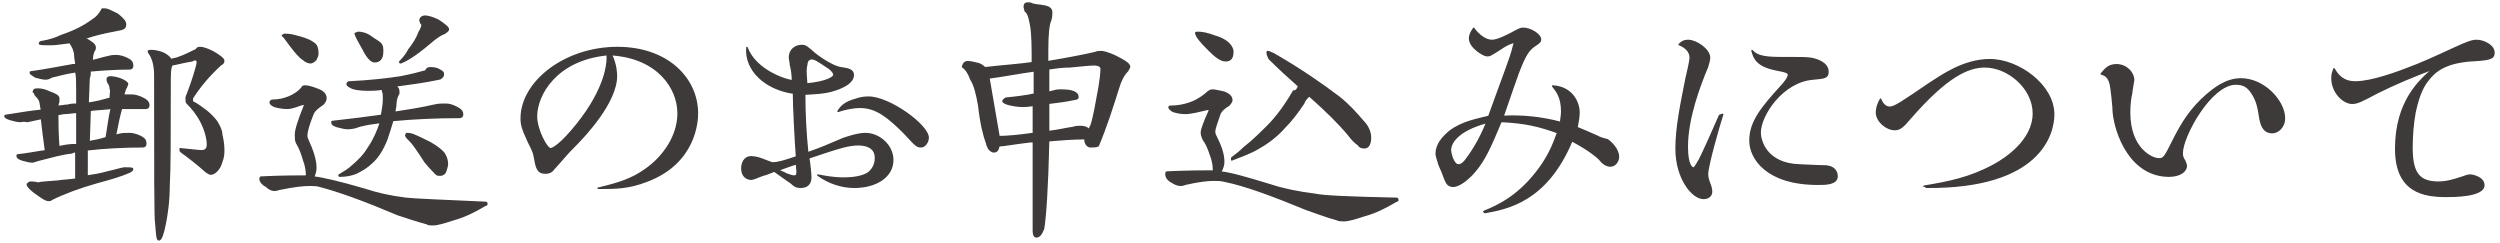
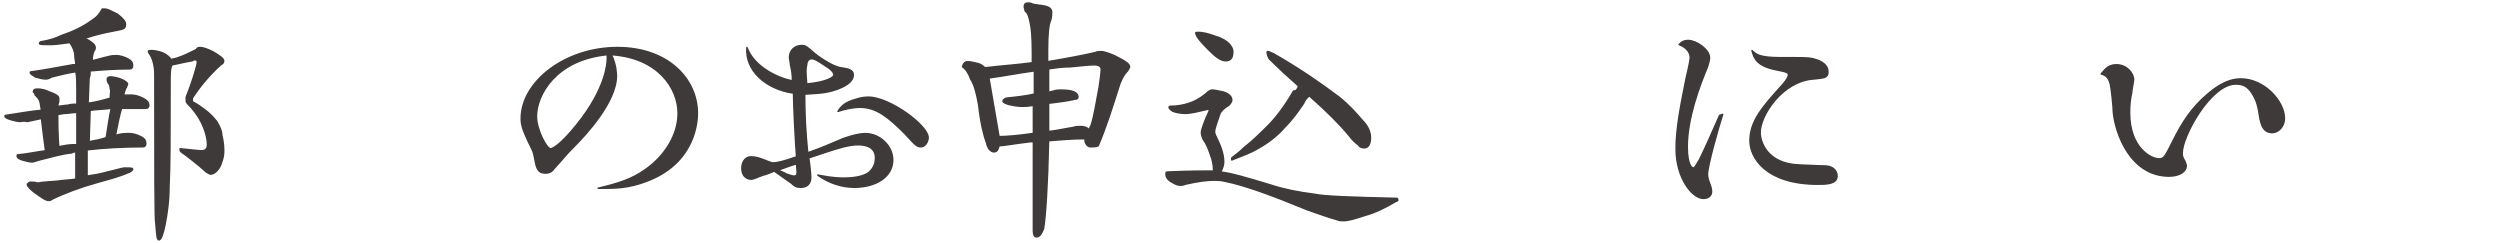
<svg xmlns="http://www.w3.org/2000/svg" version="1.1" id="レイヤー_1" x="0px" y="0px" viewBox="0 0 247 24" style="enable-background:new 0 0 247 24;" xml:space="preserve" width="247" height="24">
  <style type="text/css">
	.st0{fill:#3E3A39;stroke:#3E3A39;stroke-width:0.15;stroke-linecap:round;stroke-linejoin:round;stroke-miterlimit:10;}
</style>
  <g>
    <path class="st0" d="M10.4,0.9c0.2,0,0.6,0.2,1.2,0.5c0.5,0.4,0.8,0.7,0.8,1c0,0.3-0.1,0.4-0.4,0.5c-0.5,0.1-1,0.2-1.5,0.3   C9.6,3.4,8.9,3.6,8.3,3.8c0.1,0,0.2,0.1,0.3,0.1c0.5,0.3,0.8,0.5,0.8,0.8c0,0.1,0,0.2-0.1,0.3C9.2,5.2,9.1,5.5,9.1,6   c0.5-0.1,1.1-0.3,1.6-0.4c0.3-0.1,0.6-0.1,0.8-0.1c0.3,0,0.7,0.1,1.1,0.3c0.4,0.2,0.5,0.4,0.5,0.7c0,0.2-0.1,0.3-0.3,0.3   c-1.4,0-2.7,0.1-3.9,0.2c0,0.2,0,0.5-0.1,0.7l-0.1,2.5c0.8-0.1,1.5-0.3,2.2-0.5c0-0.5,0.1-0.8,0-0.9c0-0.3-0.1-0.5-0.2-0.6   c-0.1-0.2-0.1-0.3-0.1-0.4c0-0.1,0.1-0.2,0.3-0.2c0.3,0,0.7,0.1,1,0.2c0.5,0.2,0.7,0.4,0.7,0.5c0,0.1-0.1,0.2-0.1,0.3   c-0.1,0.1-0.2,0.4-0.3,0.8c0.3,0,0.5,0,0.8,0c0.3,0,0.7,0.1,1.1,0.3c0.4,0.2,0.6,0.4,0.6,0.7c0,0.2-0.1,0.3-0.3,0.3   c-0.8,0-1.6,0-2.4,0c-0.2,0.7-0.4,1.6-0.6,2.7c0.1,0,0.2-0.1,0.3-0.1c0.4-0.1,0.7-0.1,1.1-0.1c0.3,0,0.7,0.1,1.1,0.3   c0.4,0.2,0.5,0.4,0.5,0.7c0,0.2-0.1,0.3-0.3,0.3c-1.9,0-3.8,0.1-5.5,0.3l0,2.6c0.7-0.1,1.3-0.2,2-0.4c0.9-0.2,1.5-0.4,1.7-0.4   c0.5,0,0.8,0,0.8,0.1c0,0.1-0.1,0.2-0.3,0.3c-0.9,0.4-2,0.7-3.1,1c-1.8,0.5-3.4,1.1-4.6,1.7c-0.1,0.1-0.2,0.1-0.3,0.1   c-0.3,0-0.7-0.3-1.4-0.8c-0.4-0.3-0.7-0.6-0.7-0.8C2.8,18.1,2.9,18,3,18c0.2,0,0.4,0,0.8,0.1C4,18,4.6,18,5.7,17.9   c0.6-0.1,1.2-0.1,1.8-0.2l0-2.7c-0.1,0-0.3,0-0.4,0.1c-1,0.1-2,0.4-3.2,0.7c-0.4,0.1-0.6,0.2-0.7,0.2c-0.3,0-0.6-0.1-1-0.2   c-0.3-0.1-0.5-0.2-0.5-0.4c0-0.1,0-0.1,0.1-0.1c1-0.1,1.9-0.3,2.7-0.4c-0.2-1.4-0.3-2.4-0.4-3.2c-0.5,0.1-0.9,0.2-1.4,0.3   C2.3,11.9,2.1,12,2,12c-0.3,0-0.6-0.1-1-0.2c-0.3-0.1-0.5-0.2-0.5-0.3c0-0.1,0-0.1,0.1-0.1C1.9,11.2,3,11,4.1,10.9   C4,10.4,4,10.1,3.9,9.9C3.8,9.7,3.6,9.5,3.5,9.4C3.4,9.2,3.4,9.1,3.3,9.1c0-0.2,0.1-0.3,0.4-0.3c0.4,0,0.8,0.1,1.2,0.3   c0.6,0.2,0.9,0.4,0.9,0.6c0,0.1,0,0.2,0,0.3c0,0.1-0.1,0.3-0.1,0.5c0.3,0,0.7-0.1,1-0.1c0.3-0.1,0.6-0.1,0.9-0.1l0-1.5   c0-0.6,0-1.2-0.1-1.7c0,0-0.1,0-0.1,0C6.7,7.2,5.9,7.4,5.1,7.6C4.8,7.8,4.6,7.8,4.5,7.8c-0.3,0-0.6-0.1-1-0.2C3.2,7.4,3,7.3,3,7.2   c0-0.1,0-0.1,0.1-0.1c1.5-0.2,2.9-0.5,4.1-0.7c0.1,0,0.2,0,0.3,0c0-0.3-0.1-0.6-0.1-0.9c0-0.4-0.2-0.9-0.5-1.3   C6.1,4.3,5.5,4.4,5,4.4c-0.7,0-1.1,0-1.1-0.1c0-0.1,0.1-0.2,0.3-0.2C4.8,4,5.5,3.8,6.1,3.5c1.2-0.4,2.2-0.9,3-1.5   c0.5-0.3,0.8-0.7,1-1.1C10.2,0.9,10.3,0.9,10.4,0.9z M5.8,14.5c0.5-0.1,1-0.2,1.5-0.2c0.1,0,0.2,0,0.3,0l0-3.2   c-0.4,0-0.8,0.1-1.2,0.1c-0.2,0-0.5,0.1-0.7,0.1C5.7,12,5.7,13.1,5.8,14.5z M8.9,10.9L8.8,14c0.6-0.1,1.1-0.2,1.7-0.4   c0.2-1.2,0.3-2.1,0.5-2.9C10.2,10.8,9.5,10.8,8.9,10.9z M19.8,4.7c0.2,0,0.6,0.1,1.2,0.4c0.7,0.4,1.1,0.7,1.1,0.9   c0,0.2-0.1,0.3-0.3,0.4c-1.2,1.1-2.1,2.2-2.8,3.3C19,9.8,19,9.9,19,10c0,0,0,0.1,0.1,0.1c0.4,0.2,0.8,0.5,1.2,0.8   c0.4,0.3,0.8,0.7,1.1,1.1c0.3,0.5,0.5,0.9,0.5,1.3c0.1,0.4,0.2,1,0.2,1.5c0,0.3,0,0.7-0.2,1.2c-0.1,0.4-0.3,0.7-0.5,0.9   c-0.2,0.2-0.4,0.3-0.6,0.3c-0.1,0-0.2-0.1-0.4-0.2c-0.9-0.8-1.8-1.5-2.5-2c-0.1-0.1-0.1-0.1-0.1-0.2v-0.1c1.1,0.1,1.8,0.2,2.1,0.2   c0.4,0,0.6-0.2,0.6-0.6c0-0.6-0.2-1.4-0.6-2.2c-0.4-0.8-0.9-1.4-1.4-1.9c-0.1-0.1-0.1-0.2-0.1-0.4c0-0.1,0-0.1,0-0.2   c0.4-1,0.7-1.9,0.9-2.6c0.1-0.4,0.2-0.6,0.2-0.9c0-0.1-0.1-0.2-0.2-0.2c-0.1,0-0.2,0-0.3,0.1c-0.7,0.1-1.4,0.3-2,0.4v0   c-0.2,0.3-0.2,0.9-0.2,1.8c0,5.2,0,8.5-0.1,10.1c0,1.6-0.2,2.9-0.4,3.9c-0.2,1-0.4,1.5-0.6,1.5c-0.2,0-0.2-0.5-0.3-1.6   c-0.1-0.3-0.1-5.2-0.1-14.7c0-0.9-0.2-1.7-0.6-2.2C14.6,5,14.7,5,15,5c0.3,0,0.7,0.1,1,0.2c0.5,0.2,0.8,0.5,0.9,0.7   c0.2-0.1,0.5-0.1,0.7-0.2c0.6-0.2,1.2-0.5,1.8-0.8C19.5,4.7,19.6,4.7,19.8,4.7z" />
-     <path class="st0" d="M30.1,8.5c0.3,0,0.7,0.1,1.2,0.3c0.6,0.2,0.9,0.5,0.9,0.9c0,0.2-0.1,0.4-0.3,0.6c-0.6,0.4-0.9,0.7-1,1   c-0.4,1-0.6,1.7-0.6,2.1c0,0.1,0,0.2,0.1,0.4c0.5,1.1,0.8,2,0.8,2.8c0,0.3-0.1,0.6-0.2,0.9c0.9,0.1,2.6,0.5,5,1.2   c1.2,0.4,2.5,0.7,4.1,0.9c0.9,0.1,3.5,0.2,7.9,0.4c0.1,0,0.1,0.1,0.1,0.2c0,0-0.1,0.1-0.2,0.1c-1,0.6-2,1.1-3.1,1.4   c-0.9,0.3-1.6,0.5-2,0.5c-0.3,0-0.5,0-0.6-0.1c-1.1-0.3-2-0.6-2.9-0.9c-3.3-1.4-5.8-2.3-7.7-2.8c-0.3-0.1-0.7-0.1-1-0.1   c-0.6,0-1.6,0.1-3,0.4c-0.3,0.1-0.5,0.1-0.5,0.1c-0.2,0-0.5-0.1-0.8-0.4c-0.4-0.2-0.6-0.5-0.6-0.7c0-0.1,0-0.2,0.1-0.2   c2.1-0.1,3.6-0.1,4.5-0.1c0-0.5-0.1-1.1-0.3-1.6c-0.2-0.7-0.4-1.2-0.7-1.7c-0.1-0.2-0.1-0.5-0.1-0.8c0-0.5,0.3-1.4,0.9-2.9v0   c0-0.1-0.1-0.1-0.2-0.1c-0.6,0.2-1.1,0.4-1.5,0.4c-0.5,0-1-0.1-1.3-0.2c-0.2-0.1-0.4-0.2-0.4-0.4c0-0.1,0.1-0.2,0.3-0.2   c0.5,0,1-0.1,1.5-0.3c0.5-0.2,1-0.5,1.4-1C29.8,8.6,30,8.5,30.1,8.5z M28.1,3.4c0.2,0,0.5,0,0.9,0.1c0.8,0.2,1.5,0.4,1.9,0.7   c0.4,0.2,0.5,0.6,0.5,1.1c0,0.2-0.1,0.4-0.2,0.6c-0.2,0.2-0.4,0.3-0.5,0.3c-0.2,0-0.5-0.1-0.7-0.3c-0.5-0.3-1.1-1.1-1.9-2.2   c-0.1-0.1-0.2-0.2-0.2-0.2C28,3.5,28,3.4,28.1,3.4z M42.5,6.7c0.1,0,0.4,0,0.7,0.1c0.4,0.2,0.6,0.3,0.6,0.5c0,0.1,0,0.2-0.1,0.3   c-0.1,0.1-0.2,0.2-0.3,0.2c-1.4,0.3-2.9,0.5-4.4,0.7c0.3,0.1,0.4,0.3,0.4,0.6c0,0.1,0,0.2-0.1,0.3c-0.1,0.2-0.2,0.6-0.2,0.9   c0,0.3-0.1,0.5-0.1,0.8c1.3-0.2,2.6-0.4,3.9-0.7c0.4-0.1,0.8-0.1,1.1-0.1c0.4,0,0.7,0.1,1.1,0.3c0.4,0.2,0.6,0.4,0.6,0.7   c0,0.2-0.1,0.3-0.3,0.3c-2.3,0-4.5,0.1-6.6,0.3c-0.2,0.7-0.4,1.3-0.6,1.9c-0.4,1-0.9,1.8-1.5,2.3c-0.4,0.4-0.9,0.7-1.5,1   c-0.5,0.2-1,0.3-1.6,0.3c-0.1,0-0.1,0-0.1-0.1c0.5-0.3,1-0.6,1.3-0.9c0.6-0.5,1.2-1.1,1.6-1.8c0.5-0.7,0.9-1.6,1.2-2.5   c-0.8,0.1-1.7,0.2-2.5,0.5c-0.4,0.1-0.7,0.1-0.8,0.1c-0.2,0-0.6-0.1-1-0.2c-0.3-0.1-0.5-0.2-0.5-0.4c0-0.1,0-0.1,0.1-0.1   c1.8-0.2,3.4-0.4,4.8-0.6c0.1-0.6,0.2-1.1,0.2-1.6c0-0.4,0-0.6-0.1-0.8c0-0.1,0-0.1,0-0.2c-0.6,0.1-1.1,0.1-1.4,0.1   c-0.9,0-1.5-0.1-1.8-0.3c-0.2-0.1-0.3-0.2-0.3-0.3c0-0.1,0.1-0.2,0.2-0.2c2.1-0.1,3.8-0.3,5.1-0.5c1-0.2,1.8-0.4,2.5-0.6   C42.1,6.8,42.3,6.7,42.5,6.7z M35.4,3.2c0.3,0,0.8,0.1,1.2,0.4s0.8,0.5,1,0.7c0.2,0.2,0.2,0.5,0.2,0.8c0,0.7-0.3,1-0.8,1   c-0.3,0-0.7-0.4-1.1-1.2c-0.5-0.9-0.8-1.4-0.8-1.6C35.2,3.3,35.3,3.2,35.4,3.2z M42,1.6c0.2,0,0.7,0.1,1.3,0.4c0.6,0.4,1,0.7,1,0.9   c0,0.1-0.1,0.2-0.4,0.4c-0.3,0.1-0.6,0.3-1,0.6c-1.4,1.2-2.5,2-3.3,2.3c-0.1,0-0.1,0-0.1-0.1c0.4-0.4,0.7-0.8,0.9-1.2   c0.4-0.5,0.8-1.1,1-1.7c0.2-0.3,0.3-0.6,0.3-0.7c0-0.1,0-0.1-0.1-0.2C41.5,2.1,41.5,2,41.5,2C41.5,1.8,41.7,1.6,42,1.6z M40.2,13.2   c0.1,0,0.3,0,0.6,0.1c0.5,0.2,1.1,0.5,1.7,0.8c0.7,0.4,1.2,0.8,1.4,1.1c0.2,0.3,0.3,0.7,0.3,1c0,0.2-0.1,0.5-0.2,0.8   c-0.1,0.2-0.3,0.3-0.5,0.3s-0.3,0-0.4-0.1c-0.2-0.2-0.6-0.6-1.1-1.2c-0.7-1.1-1.2-1.8-1.4-2c-0.3-0.3-0.5-0.5-0.5-0.6   C40.1,13.2,40.2,13.2,40.2,13.2z" />
    <path class="st0" d="M59.1,18.6c2.1-0.5,3.3-0.9,4.6-1.8c1.9-1.3,3.3-3.4,3.3-5.6c0-2.5-2-5.5-6.6-5.8c0.5,1,0.5,2,0.5,2.1   c0,2.6-3.1,5.9-4.2,7c-0.9,0.9-0.9,1-2,2.2c-0.2,0.3-0.5,0.4-0.8,0.4c-0.8,0-0.9-0.5-1.1-1.6c-0.1-0.5-0.1-0.5-0.6-1.5   c-0.6-1.3-0.7-1.7-0.7-2.3c0-3.6,4.3-7,9.5-7c5,0,7.9,3.1,7.9,6.5c0,0.8-0.2,4.9-5,6.7c-1.8,0.7-3.1,0.7-4.6,0.7L59.1,18.6z    M53,11.5c0,1.3,1,3.2,1.4,3.2c0.2,0,1-0.4,2.6-2.4c2.9-3.6,3-6.1,3-6.5c0-0.2,0-0.2,0-0.4C54.9,5.9,53,9.4,53,11.5z" />
    <path class="st0" d="M80.8,17.3c0.6,0.1,1.4,0.3,2.6,0.3c0.7,0,1.9-0.1,2.5-0.6c0.3-0.3,0.6-0.7,0.6-1.4c0-1.1-1-1.3-1.7-1.3   c-0.9,0-1.9,0.3-3.4,0.8c-0.9,0.3-1.2,0.4-1.5,0.5c0.1,0.6,0.2,1.6,0.2,1.9c0,0.2,0,1-1,1c-0.4,0-0.6-0.1-0.9-0.4   c-0.4-0.3-0.6-0.4-1.7-1.2c-0.2,0.1-1,0.4-1.1,0.4c-0.6,0.2-0.9,0.4-1.2,0.4c-0.2,0-0.9-0.1-0.9-1.1c0-0.4,0.2-1.1,0.9-1.1   c0.5,0,0.8,0.1,1.8,0.5c0.1,0,0.2,0.1,0.3,0.1c0.6,0,1.2-0.2,2.4-0.6c-0.1-1.3-0.3-5-0.3-6.3c-2.8-0.4-4.8-2.3-4.6-4.5   c0.7,1.9,3,3,4.5,3.3c0-0.7-0.1-1.2-0.2-1.6c0-0.2-0.1-0.6-0.1-0.7c0-0.8,0.6-1.2,1.2-1.2c0.4,0,0.5,0.1,1.3,0.8   c0.1,0.1,1.7,1.3,2.6,1.4c0.7,0.1,1.2,0.2,1.2,0.7c0,0.8-1.1,1.2-1.3,1.3c-1.2,0.5-2,0.5-3.5,0.6c0,1.9,0.1,3.9,0.3,5.8   c1.7-0.6,1.8-0.7,3.5-1.4c0.3-0.1,1.4-0.5,2.2-0.5c1.4,0,2.7,1.2,2.7,2.6c0,1.7-1.7,2.7-3.8,2.7C83.2,18.5,81.9,18.1,80.8,17.3   L80.8,17.3z M76.9,16.8c0.1,0.1,0.7,0.3,0.8,0.4c0.1,0,0.5,0.2,0.7,0.2c0.4,0,0.4-0.1,0.3-1.2C78.5,16.2,77.2,16.7,76.9,16.8z    M82.4,7.4c0-0.3-0.5-0.7-0.7-0.8c-0.9-0.6-1.2-0.8-1.5-0.8c-0.4,0-0.5,0.4-0.5,0.6c-0.1,0.4-0.1,0.6,0,1.9   C81.8,8.1,82.4,7.6,82.4,7.4z M84.6,9.8c0.3-0.1,0.7-0.2,1.2-0.2c2.1,0,5.9,2.8,5.9,4c0,0.4-0.3,0.9-0.7,0.9   c-0.4,0-0.5-0.1-1.6-1.3c-1.6-1.6-2.8-2.6-4.4-2.6c-0.8,0-1.6,0.2-2.2,0.4C83.1,10.5,83.5,10.1,84.6,9.8z" />
    <path class="st0" d="M95.6,6.1c0.3,0,0.7,0.1,1.1,0.2c0.3,0.1,0.5,0.3,0.6,0.4c1.7-0.2,3.3-0.3,4.7-0.5V5.2c0-1.6-0.1-2.5-0.2-2.9   c-0.1-0.5-0.2-1-0.5-1.2l-0.1-0.4c0-0.3,0.1-0.4,0.4-0.4c0.1,0,0.2,0,0.4,0.1c0.3,0.1,0.7,0.1,1.2,0.2c0.5,0.1,0.7,0.3,0.7,0.6   c0,0.2,0,0.5-0.1,0.8c-0.2,0.4-0.3,1.4-0.3,3c0,0.4,0,0.7,0,1.1c1.8-0.3,3.4-0.6,4.7-0.9c0.2-0.1,0.4-0.1,0.6-0.1   c0.2,0,0.6,0.1,1.3,0.4c1,0.5,1.5,0.8,1.5,1.1c0,0.1-0.1,0.2-0.2,0.4c-0.4,0.4-0.7,1-0.9,1.7c-0.6,1.9-1.2,3.8-2,5.7   c-0.2,0.1-0.4,0.1-0.8,0.1c-0.1,0-0.3-0.1-0.4-0.3c-0.1-0.2-0.1-0.3-0.1-0.5c-1.2,0-2.4,0.1-3.6,0.2c-0.1,4.5-0.3,7.5-0.5,8.7   c-0.2,0.5-0.4,0.8-0.7,0.8c-0.2,0-0.3-0.2-0.3-0.6V14c-0.1,0-0.2,0-0.3,0c-1.7,0.2-2.7,0.4-3.1,0.4h0c-0.1,0.4-0.2,0.6-0.5,0.6   c-0.2,0-0.3-0.1-0.5-0.3c-0.1-0.2-0.2-0.4-0.2-0.5c-0.3-0.8-0.6-2-0.8-3.8c-0.2-1.1-0.4-2-0.8-2.6c-0.2-0.6-0.5-1-0.8-1.2   C95.2,6.2,95.4,6.1,95.6,6.1z M98.7,13.5c0.8,0,1.9-0.1,3.3-0.3c0,0,0.1,0,0.1,0v-2.8c-0.5,0.1-0.9,0.1-1.1,0.1   c-0.5,0-1-0.1-1.4-0.2c-0.3-0.1-0.5-0.2-0.5-0.3c0-0.1,0.1-0.2,0.3-0.3c1-0.1,1.9-0.2,2.8-0.4V7c-1.5,0.2-3,0.5-4.5,0.7L98.7,13.5z    M103.6,6.8c0,0.8,0,1.6,0,2.3c0.2,0,0.4-0.1,0.5-0.1c0.3-0.1,0.5-0.1,0.7-0.1c1.1,0,1.7,0.2,1.7,0.7c0,0.1-0.1,0.2-0.3,0.2   c-0.9,0.2-1.8,0.3-2.6,0.4c0,1,0,1.9,0,2.8c0.9-0.1,1.7-0.3,2.4-0.4c0.3-0.1,0.5-0.1,0.8-0.1c0.3,0,0.6,0.1,0.8,0.3   c0.1-0.1,0.1-0.3,0.2-0.4c0.3-0.9,0.5-2.2,0.8-3.8c0.1-0.7,0.2-1.3,0.2-1.8c0-0.2-0.2-0.4-0.7-0.4c-0.5,0-1.3,0.1-2.4,0.2   C104.9,6.6,104.3,6.7,103.6,6.8z" />
    <path class="st0" d="M119.8,8.9c0.2,0,0.6,0.1,1.1,0.2c0.6,0.2,0.8,0.5,0.8,0.8c0,0.1-0.1,0.3-0.3,0.5c-0.5,0.3-0.8,0.6-0.9,0.9   c-0.3,0.9-0.5,1.4-0.5,1.7c0,0.1,0,0.2,0.1,0.4c0.5,1,0.8,1.8,0.8,2.6c0,0.3-0.1,0.6-0.3,1c1,0.1,2.7,0.6,5,1.3   c1.2,0.4,2.7,0.7,4.3,0.9c0.9,0.2,3.6,0.3,8.1,0.4c0.1,0,0.1,0.1,0.1,0.2c0,0-0.1,0.1-0.2,0.1c-1,0.6-2,1.1-3.1,1.4   c-0.9,0.3-1.6,0.5-2,0.5c-0.3,0-0.5,0-0.7-0.1c-1.1-0.3-2.1-0.7-3-1c-3.4-1.4-6.1-2.4-8.1-2.8c-0.4-0.1-0.7-0.1-1.1-0.1   c-0.6,0-1.5,0.1-2.8,0.4c-0.2,0.1-0.4,0.1-0.5,0.1c-0.2,0-0.5-0.1-0.8-0.3c-0.4-0.2-0.6-0.5-0.6-0.8c0-0.1,0-0.2,0.1-0.2   c2.2-0.1,3.8-0.1,4.6-0.1c0,0,0-0.1,0-0.1c0-0.5-0.1-1-0.3-1.5c-0.2-0.6-0.4-1.1-0.7-1.5c-0.1-0.2-0.2-0.5-0.2-0.7   c0-0.3,0.3-1.1,0.8-2.2v0c0-0.1-0.1-0.1-0.2-0.1c-0.9,0.2-1.6,0.4-2.2,0.4c-0.5,0-0.9-0.1-1.2-0.2c-0.2-0.1-0.4-0.3-0.4-0.4   c0-0.1,0.1-0.1,0.2-0.1c0.6,0,1.2-0.1,1.8-0.3c0.6-0.2,1.1-0.5,1.6-0.9C119.5,8.9,119.7,8.9,119.8,8.9z M118.3,3.2   c0.5,0,1,0.1,1.8,0.4c0.7,0.2,1.1,0.5,1.3,0.7c0.2,0.2,0.4,0.5,0.4,0.8c0,0.6-0.2,0.9-0.7,0.9c-0.5,0-1-0.4-1.7-1.1   c-0.8-0.8-1.2-1.3-1.2-1.5C118.1,3.3,118.1,3.2,118.3,3.2z M128.3,8.5c-0.9-0.8-1.9-1.7-2.9-2.7c-0.1-0.2-0.2-0.4-0.2-0.6   c0-0.1,0-0.1,0.1-0.1c0.1,0,0.2,0.1,0.5,0.2c2.8,1.6,4.9,3.1,6.5,4.3c1,0.8,1.7,1.6,2.3,2.3c0.6,0.6,0.8,1.2,0.8,1.7   c0,0.6-0.2,1-0.6,1c-0.3,0-0.5-0.1-0.6-0.3c-0.3-0.2-0.6-0.5-0.9-0.9c-0.9-1.1-2.2-2.4-3.9-3.9c0,0-0.1,0-0.1,0   c-0.2,0.2-0.4,0.4-0.5,0.7c-0.6,0.9-1.2,1.7-1.9,2.4c-0.7,0.8-1.6,1.5-2.5,2c-0.8,0.5-1.7,0.8-2.7,1.2v-0.2c0.4-0.3,0.8-0.6,1.2-1   c0.9-0.7,1.7-1.5,2.4-2.2c0.8-0.8,1.7-2,2.5-3.4C128.1,9,128.2,8.8,128.3,8.5z" />
-     <path class="st0" d="M148.5,11.5c1.9-0.1,3.8,0.1,5.7,0.6c0-0.3,0.1-0.6,0.1-1.1c0-1.4-0.5-2-0.9-2.5c1.9,0.1,2.6,1.6,2.6,2.6   c0,0.5-0.1,1-0.2,1.5c0.7,0.3,1,0.4,2.1,0.9c0.1,0.1,0.8,0.3,0.9,0.3c0.3,0.2,1.1,0.9,1.1,1.7c0,0.4-0.3,0.9-0.8,0.9   c-0.4,0-0.8-0.3-1.1-0.7c-0.2-0.2-1-0.9-2.7-1.8c-2.5,6-6.4,6.7-8.6,7.1l-0.1-0.1c1.5-0.6,3.6-1.6,5.6-4.4c1-1.4,1.4-2.6,1.7-3.4   c-1.7-0.6-3.1-1-5.6-1.1c-1.2,2.9-1.7,3.8-2.4,4.7c-0.7,0.9-1.7,1.7-2.3,1.7c-0.6,0-0.7-0.3-1.1-1.4c-0.1-0.2-0.4-0.9-0.4-1   c-0.1-0.4-0.2-0.6-0.2-0.8c0-0.9,0.6-1.6,1.3-2.2c1.3-1,2.8-1.2,3.9-1.5c1.4-3.9,2.2-5.9,2.4-6.8c0-0.1,0.1-0.3,0.1-0.4   c0,0,0-0.1-0.1-0.1c0,0-0.5,0.1-1.2,0.6c-1.1,0.7-1.1,0.7-1.4,0.7c-0.3,0-1.7-0.8-1.7-1.7c0-0.4,0.2-0.7,0.4-1   c0.5,0.7,1.2,1.2,1.8,1.2c0.6,0,1.7-0.6,1.9-0.7c0.9-0.5,1-0.5,1.2-0.5c0.7,0,1.7,0.6,1.7,1.1c0,0.2-0.1,0.3-0.4,0.5   c-0.8,0.5-1.1,1-1.8,2.8c-0.2,0.6-0.4,1.1-0.6,1.7L148.5,11.5z M143.3,14.8c0,0.4,0.3,1.5,0.8,1.5c0.3,0,0.6-0.3,0.8-0.6   c0.9-1.2,1.5-2.4,2-3.6C143.9,12.9,143.3,14.2,143.3,14.8z" />
    <path class="st0" d="M170.2,11.3c-0.4,1.2-1.5,5.1-1.5,5.9c0,0.1,0,0.4,0.2,0.9c0.1,0.2,0.2,0.6,0.2,0.8c0,0.7-0.7,0.7-0.8,0.7   c-1.1,0-2.7-2-2.7-4.9c0-2.1,0.5-4.5,1-7c0.1-0.4,0.4-1.7,0.4-2c0-0.7-0.6-1.1-1.1-1.3c0.2-0.2,0.4-0.4,0.9-0.4   c0.8,0,2.1,0.9,2.1,1.7c0,0.2-0.1,0.6-0.2,0.9c-0.8,1.9-2,5.1-2,7.9c0,1.9,0.5,2.1,0.6,2.1c0.2,0,0.5-0.7,0.6-0.8   c0.4-0.8,1.4-3,2-4.4L170.2,11.3z M175.9,5.7c2.4,0,2.7,0,3.2,0.1c0.4,0.1,1.5,0.4,1.5,1.3c0,0.6-0.4,0.6-1.4,0.7   c-3.1,0.2-5.3,3.6-5.3,5.3c0,0.8,0.6,3.1,3.9,3.2c2.1,0.1,2.4,0.1,2.6,0.1c1.1,0.1,1.1,0.9,1.1,1c0,0.8-1.1,0.8-1.9,0.8   c-5.1,0-6.7-2.6-6.7-4.3c0-1.9,1.2-3.3,3.1-5.4c0.2-0.2,0.7-0.8,0.7-1.1c0-0.2-0.1-0.3-1.2-0.5c-2-0.4-2.2-1.2-2.4-1.9   C173.5,5.4,173.9,5.7,175.9,5.7z" />
-     <path class="st0" d="M190.1,18.4c2.4-0.4,4.5-0.8,6.9-2.1c1.1-0.6,3.9-2.4,3.9-5.1c0-2.5-2.5-4.6-4.8-4.6c-1.7,0-3.8,1-7.3,5   c-0.7,0.8-1,1.2-1.6,1.2c-0.8,0-1.8-0.8-1.8-1.7c0-0.1,0-0.6,0.4-1.3c0.1,0.3,0.4,0.8,0.9,0.8c0.5,0,1.2-0.5,4-2.4   c1.1-0.7,3.3-2.3,5.9-2.3c2.8,0,6.3,2.5,6.3,5.4c0,1.9-1.3,7.3-12.6,7.2V18.4z" />
    <path class="st0" d="M209.1,6.4c1,0,1.7,0.8,1.7,1.5c0,0.1-0.2,1.1-0.2,1.3c-0.1,0.4-0.2,1.1-0.2,1.9c0,3.6,2.2,4.6,2.9,4.6   c0.5,0,0.6-0.2,1.4-1.8c0.9-1.8,1.8-3.2,3.3-4.5c0.7-0.6,1.9-1.6,3.4-1.6c2.3,0,4.3,2.2,4.3,3.9c0,0.8-0.6,1.4-1.2,1.4   c-1,0-1.1-1-1.2-1.3c-0.2-1.3-0.3-1.8-0.8-2.6c-0.4-0.6-0.8-0.9-1.6-0.9c-2.5,0-5.3,5.2-5.3,6.8c0,0.3,0,0.4,0.3,0.9   c0,0.1,0.1,0.2,0.1,0.4c0,0.5-0.6,1-1.7,1c-3.8,0-5.3-4.2-5.5-6.3c0-0.5-0.2-2.4-0.3-2.8c-0.2-0.8-0.6-0.9-0.9-1   C207.9,7,208.2,6.4,209.1,6.4z" />
-     <path class="st0" d="M234.8,9.2c-1.5,0.8-1.9,1-2.4,1c-0.9,0-2-1.1-2-2.5c0-0.4,0.1-0.6,0.2-0.9c0.3,0.5,0.8,1.3,2.1,1.3   c1.6,0,4.1-0.9,6.1-1.7c1.7-0.7,2.7-1.2,3.6-1.6c1.5-0.7,1.9-0.8,2.3-0.8c0.7,0,1.7,0.5,1.7,1.2c0,0.6-0.4,0.7-2.3,0.8   c-2.5,0.2-3.5,1-4.2,1.9c-0.4,0.5-0.9,1.3-1.3,3.2c-0.2,1.1-0.3,2.3-0.3,3.5c0,2.5,0.7,3.4,2.6,3.4c0.8,0,1.5-0.2,2.4-0.5   c0.3-0.1,0.5-0.2,0.8-0.2c0.1,0,1.3,0.2,1.3,1c0,1.1-3,1.1-3.7,1.1c-2.2,0-5-0.4-5-4.7c0-4.7,2.4-6.8,3.7-7.9   C238.5,7.5,236.6,8.3,234.8,9.2z" />
  </g>
</svg>